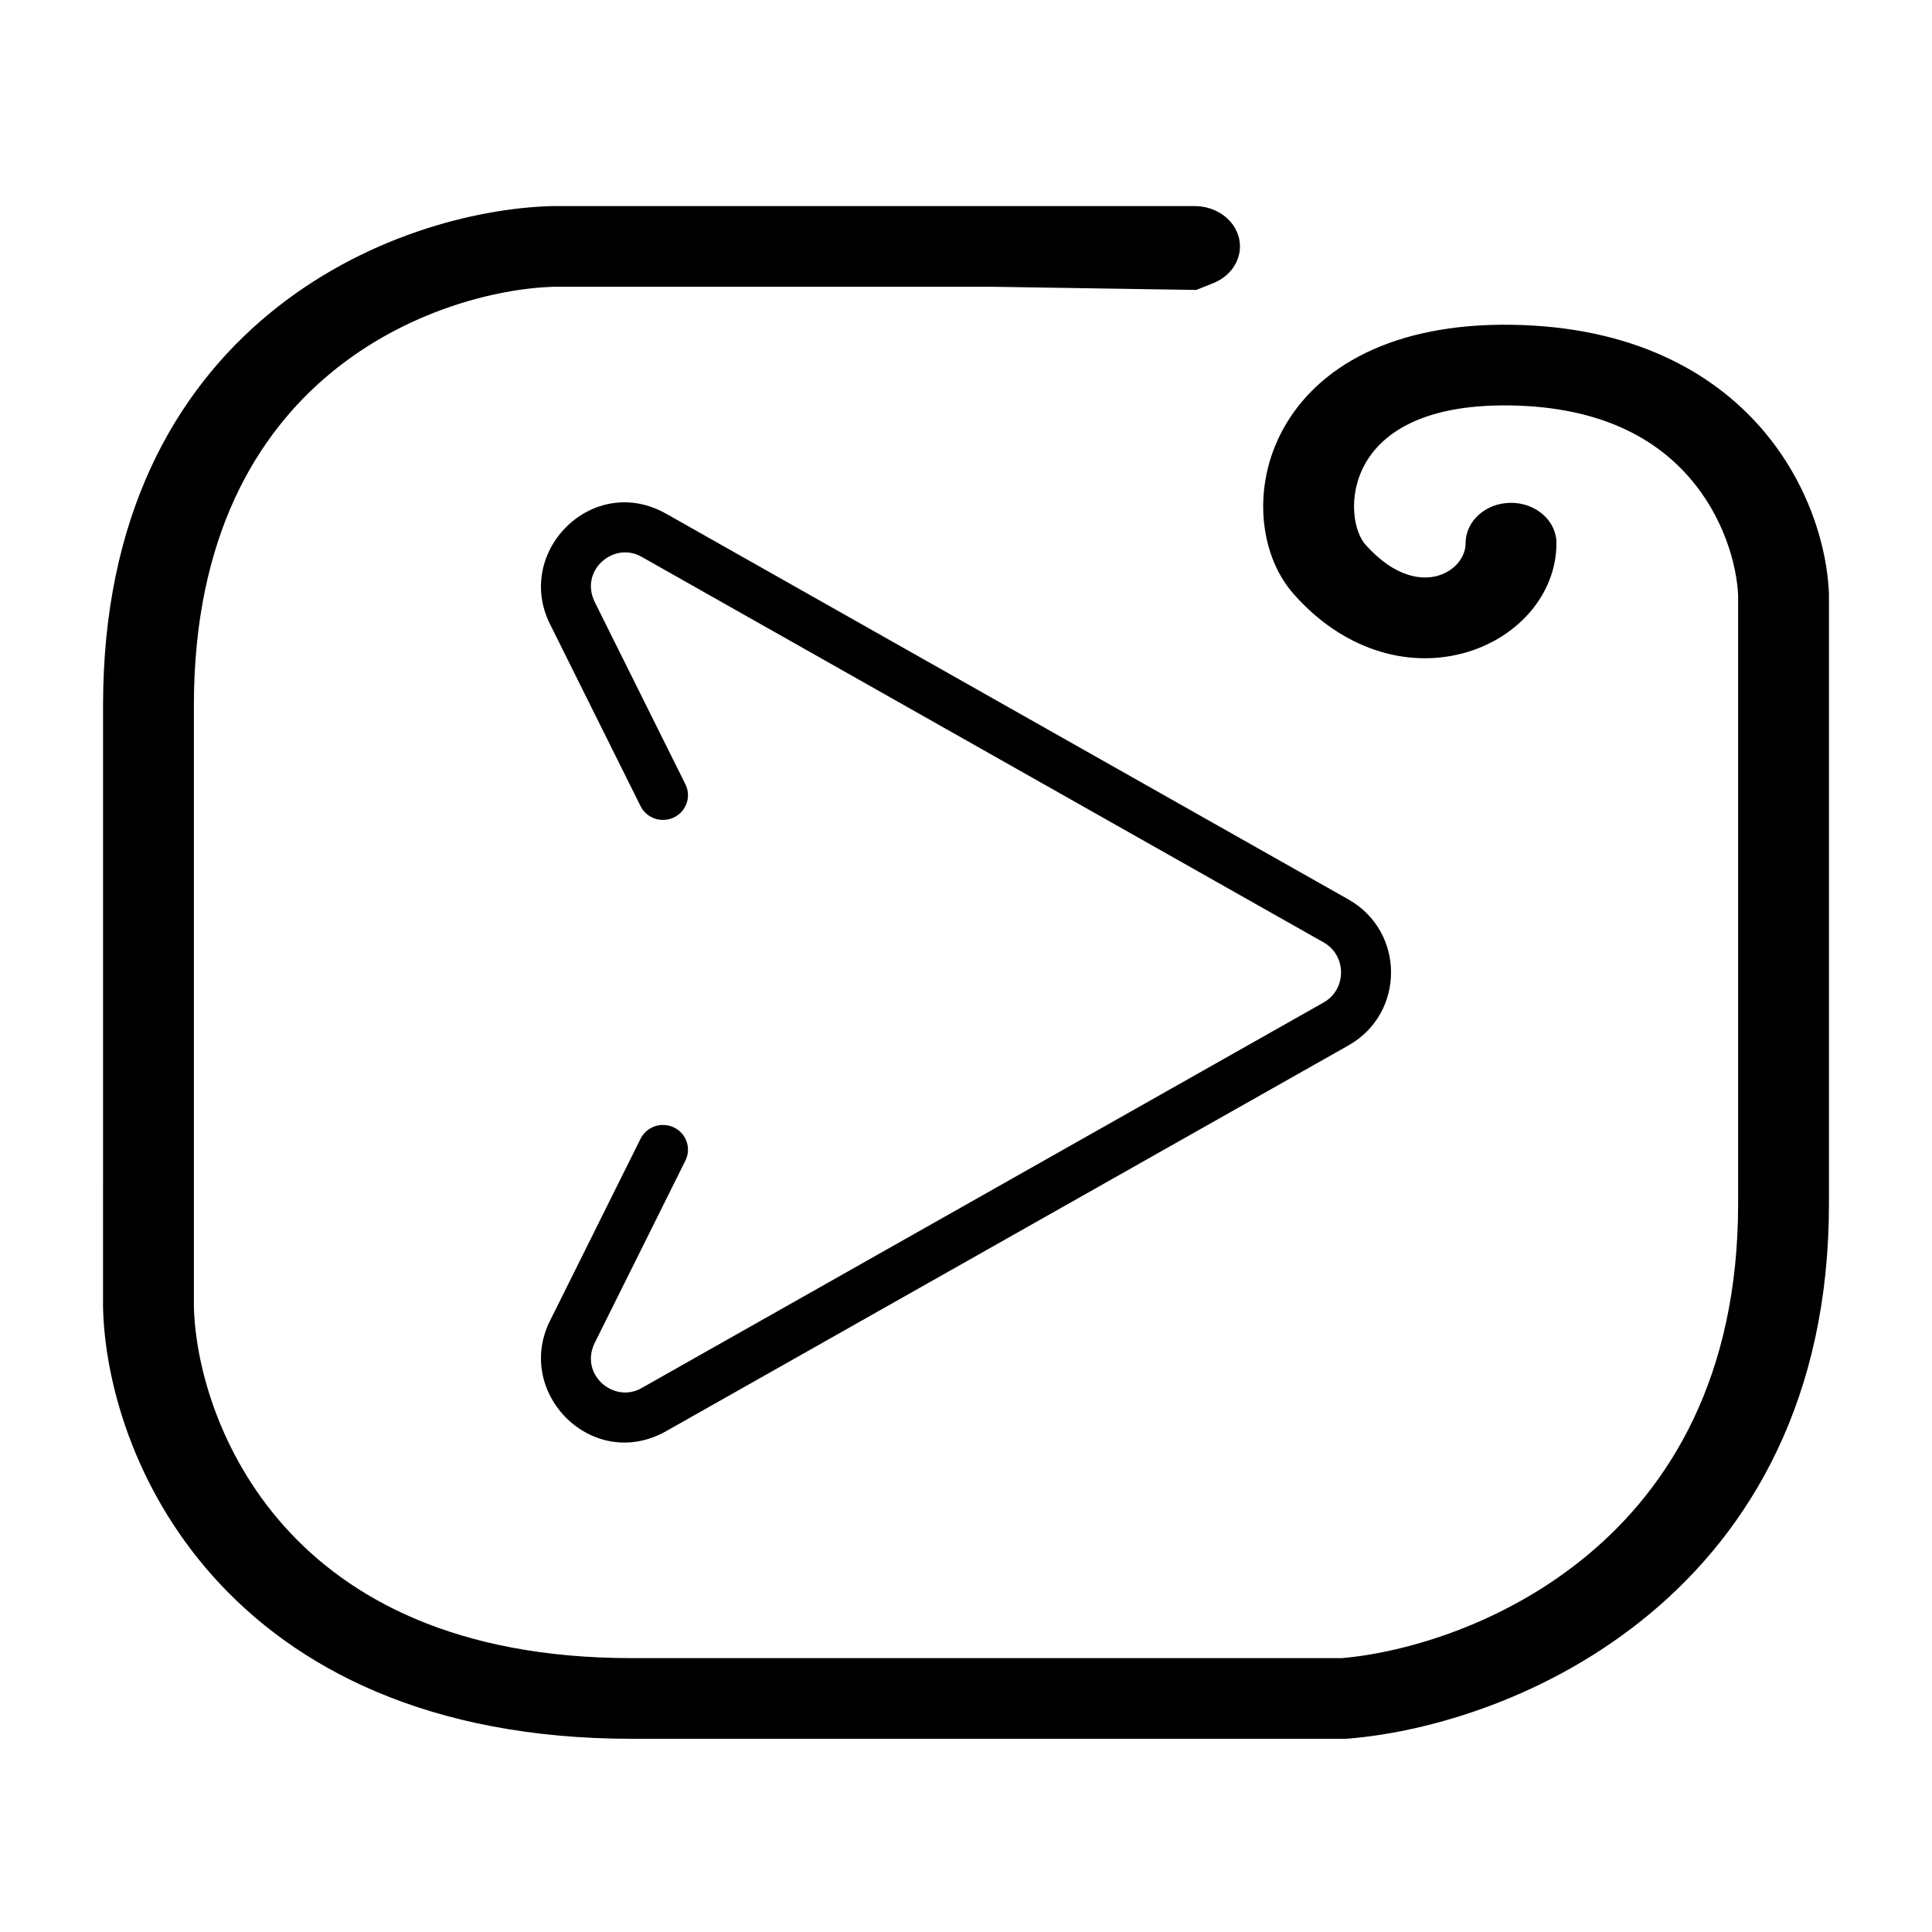
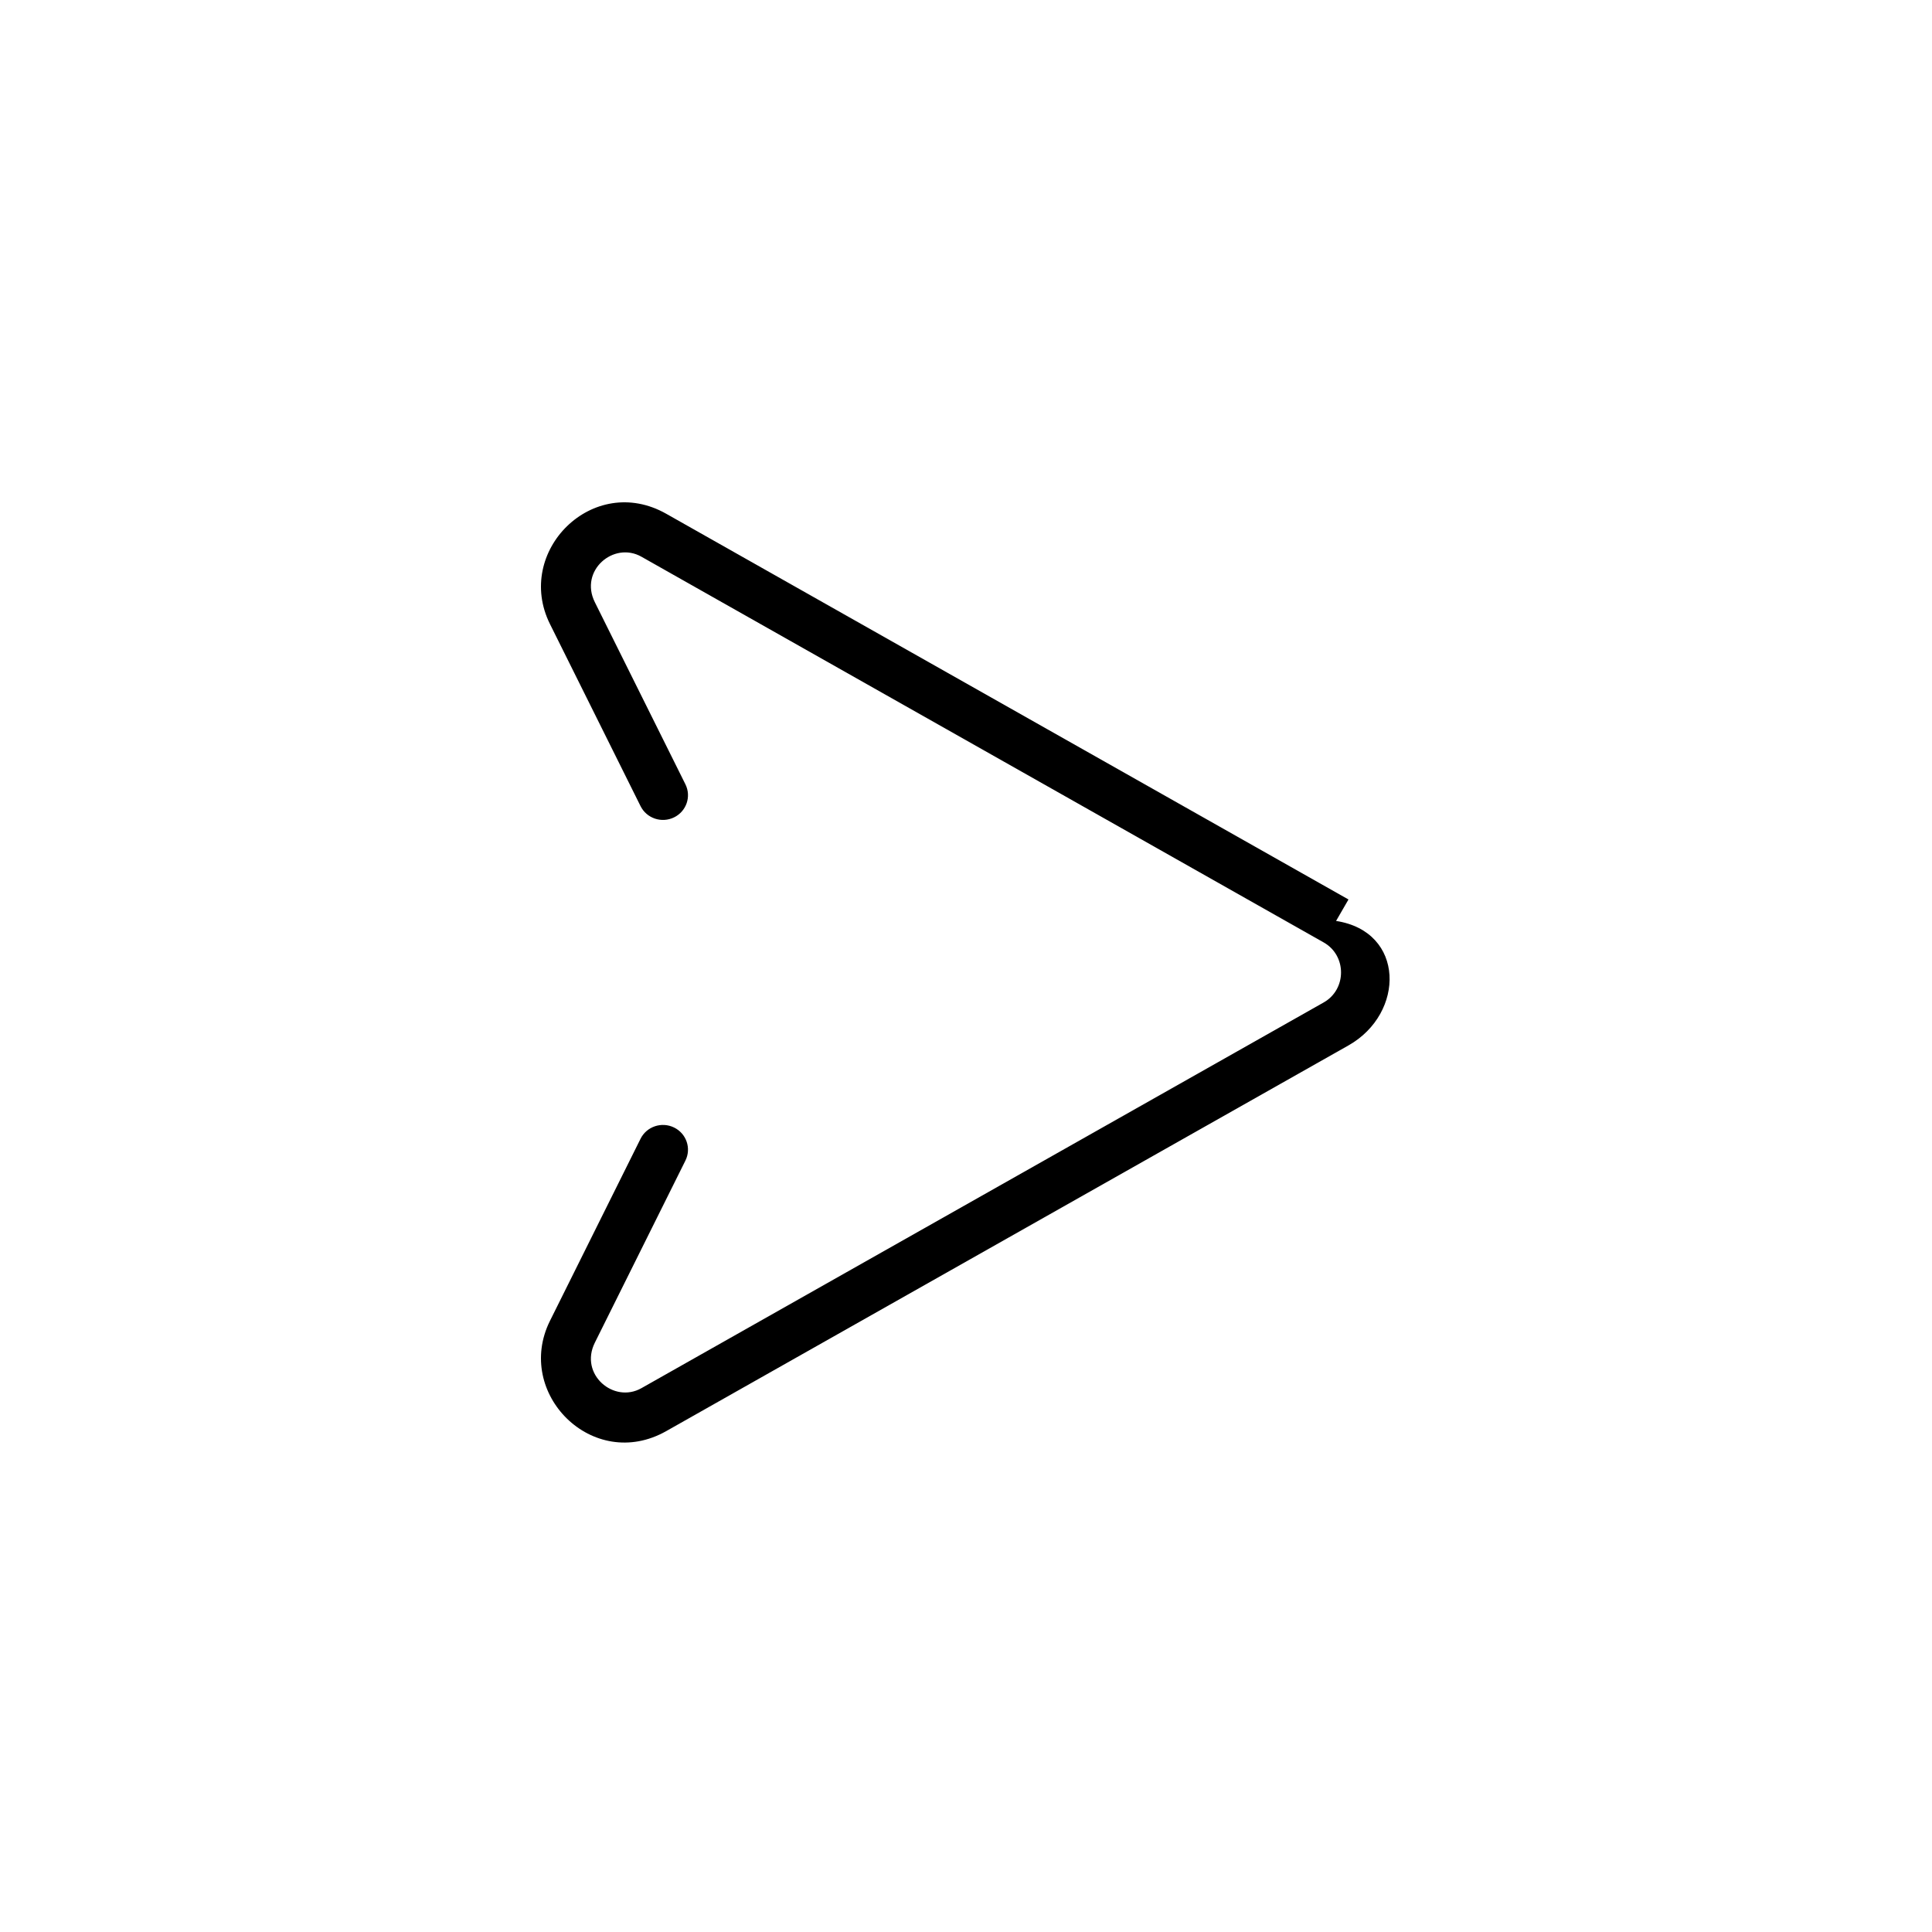
<svg xmlns="http://www.w3.org/2000/svg" width="150" height="150" viewBox="0 0 150 150" fill="none">
-   <path fill-rule="evenodd" clip-rule="evenodd" d="M102.769 77.831C104.567 76.815 104.567 74.185 102.769 73.169L49.798 43.222C47.651 42.008 44.959 44.295 46.184 46.757L53.215 60.892C53.689 61.843 53.293 62.994 52.331 63.462C51.369 63.93 50.205 63.538 49.732 62.587L42.7 48.452C39.9 42.824 46.028 36.668 51.725 39.888L104.696 69.835L103.732 71.502L104.696 69.835C109.101 72.326 109.101 78.674 104.696 81.165L51.725 111.112C46.028 114.332 39.9 108.176 42.7 102.548L49.732 88.413C50.205 87.462 51.369 87.07 52.331 87.538C53.293 88.006 53.689 89.157 53.215 90.109L46.184 104.243C44.959 106.705 47.651 108.992 49.798 107.778L102.769 77.831Z" fill="black" />
-   <path d="M42.806 16.002L42.922 16H92.746C94.41 16 95.847 17.033 96.194 18.479C96.541 19.924 95.703 21.388 94.183 21.991C93.755 22.161 93.316 22.334 92.868 22.512L76.974 22.263H42.983C38.495 22.407 31.523 24.139 25.701 28.944C19.962 33.681 15.053 41.643 15.053 54.765V101.425C15.162 105.943 16.994 112.827 22.085 118.516C27.066 124.081 35.365 128.737 49.065 128.737H104.182C109.185 128.299 116.859 126.064 123.264 120.73C129.628 115.43 134.947 106.902 134.947 93.47V46.221C134.842 43.83 133.824 40.135 131.162 37.074C128.595 34.123 124.361 31.585 117.256 31.478C110.176 31.372 107.18 33.844 105.967 36.05C105.298 37.267 105.056 38.596 105.143 39.789C105.232 41.028 105.653 41.875 105.986 42.252C108.362 44.943 110.472 45.009 111.562 44.72C112.905 44.364 113.79 43.287 113.79 42.17C113.79 40.441 115.368 39.039 117.316 39.039C119.263 39.039 120.842 40.441 120.842 42.17C120.842 46.2 117.752 49.614 113.581 50.721C109.157 51.895 104.214 50.395 100.436 46.117C99.006 44.497 98.26 42.335 98.105 40.192C97.946 38.003 98.379 35.576 99.63 33.302C102.256 28.526 108.075 25.076 117.375 25.216C126.651 25.355 132.883 28.807 136.743 33.244C140.488 37.549 141.864 42.609 141.998 46.056L142 46.164V93.47C142 108.545 135.944 118.756 128.089 125.298C120.341 131.751 111.045 134.47 104.669 134.987C104.562 134.996 104.455 135 104.348 135H49.065C33.281 135 22.924 129.519 16.564 122.413C10.326 115.443 8.128 107.139 8.001 101.52L8 101.457L8.001 54.765C8.001 40.117 13.557 30.417 20.9 24.356C28.135 18.384 36.827 16.177 42.806 16.002Z" fill="black" />
+   <path fill-rule="evenodd" clip-rule="evenodd" d="M102.769 77.831C104.567 76.815 104.567 74.185 102.769 73.169L49.798 43.222C47.651 42.008 44.959 44.295 46.184 46.757L53.215 60.892C53.689 61.843 53.293 62.994 52.331 63.462C51.369 63.93 50.205 63.538 49.732 62.587L42.7 48.452C39.9 42.824 46.028 36.668 51.725 39.888L104.696 69.835L103.732 71.502C109.101 72.326 109.101 78.674 104.696 81.165L51.725 111.112C46.028 114.332 39.9 108.176 42.7 102.548L49.732 88.413C50.205 87.462 51.369 87.07 52.331 87.538C53.293 88.006 53.689 89.157 53.215 90.109L46.184 104.243C44.959 106.705 47.651 108.992 49.798 107.778L102.769 77.831Z" fill="black" />
</svg>